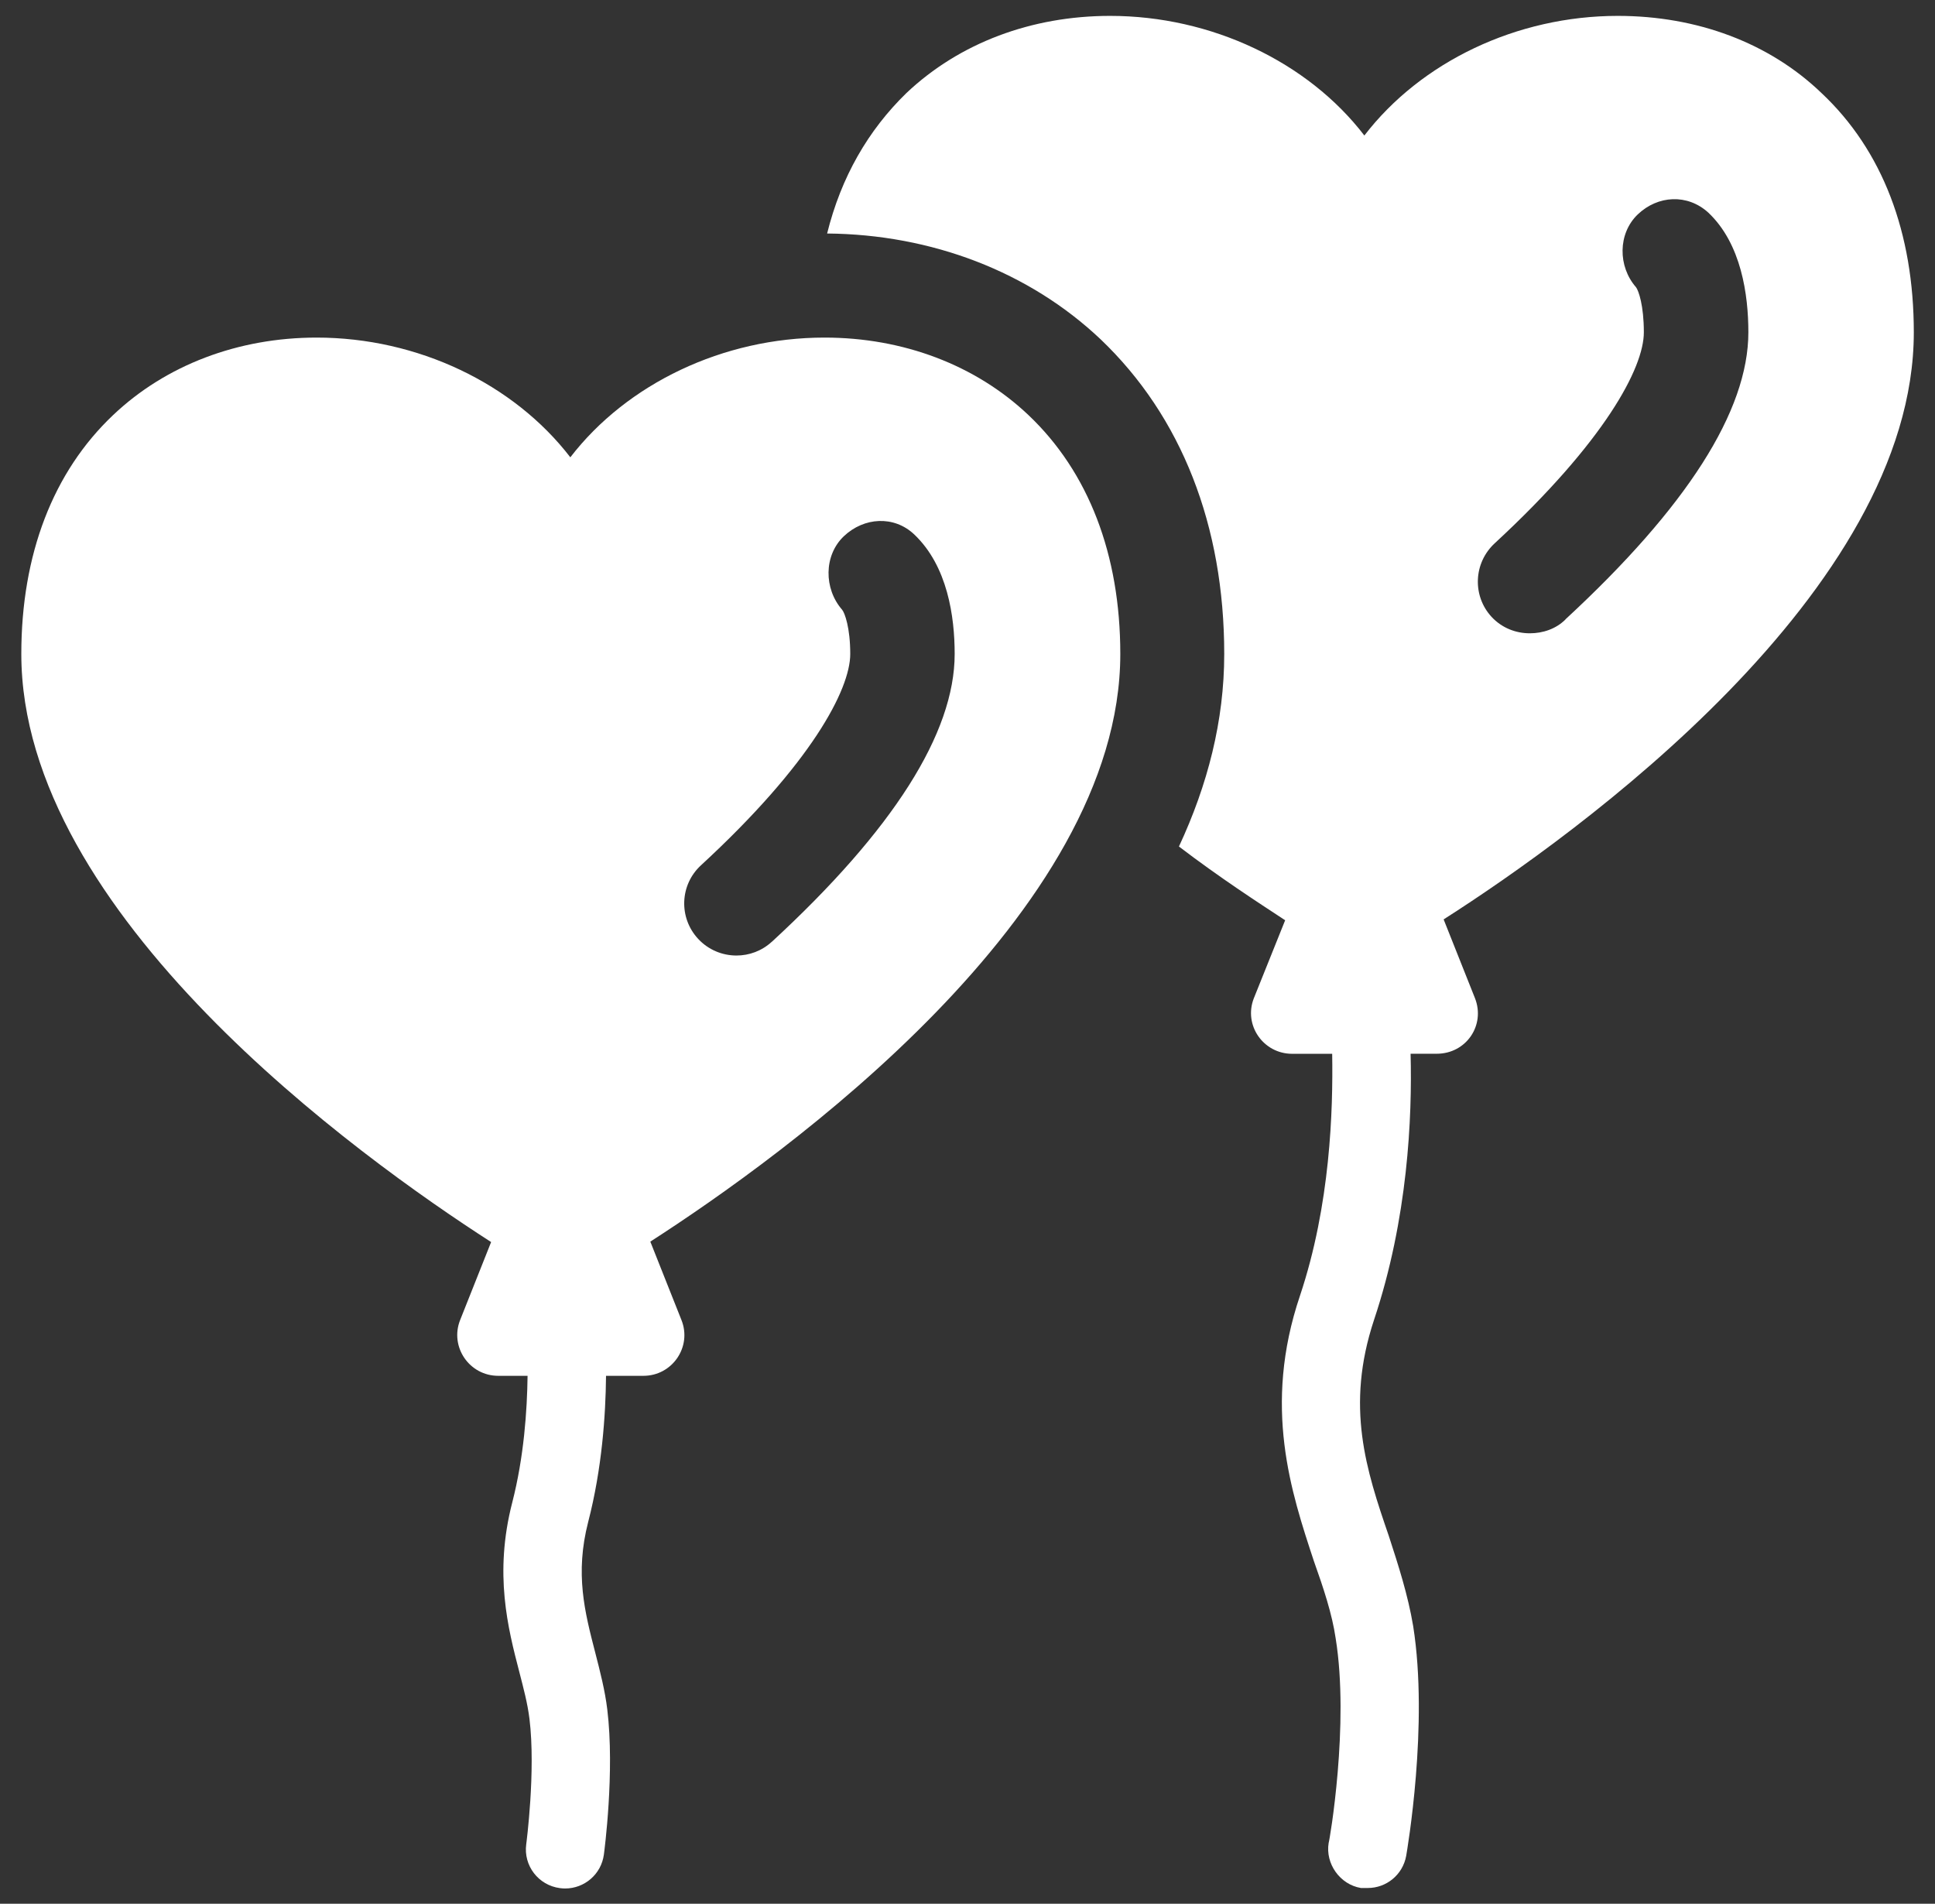
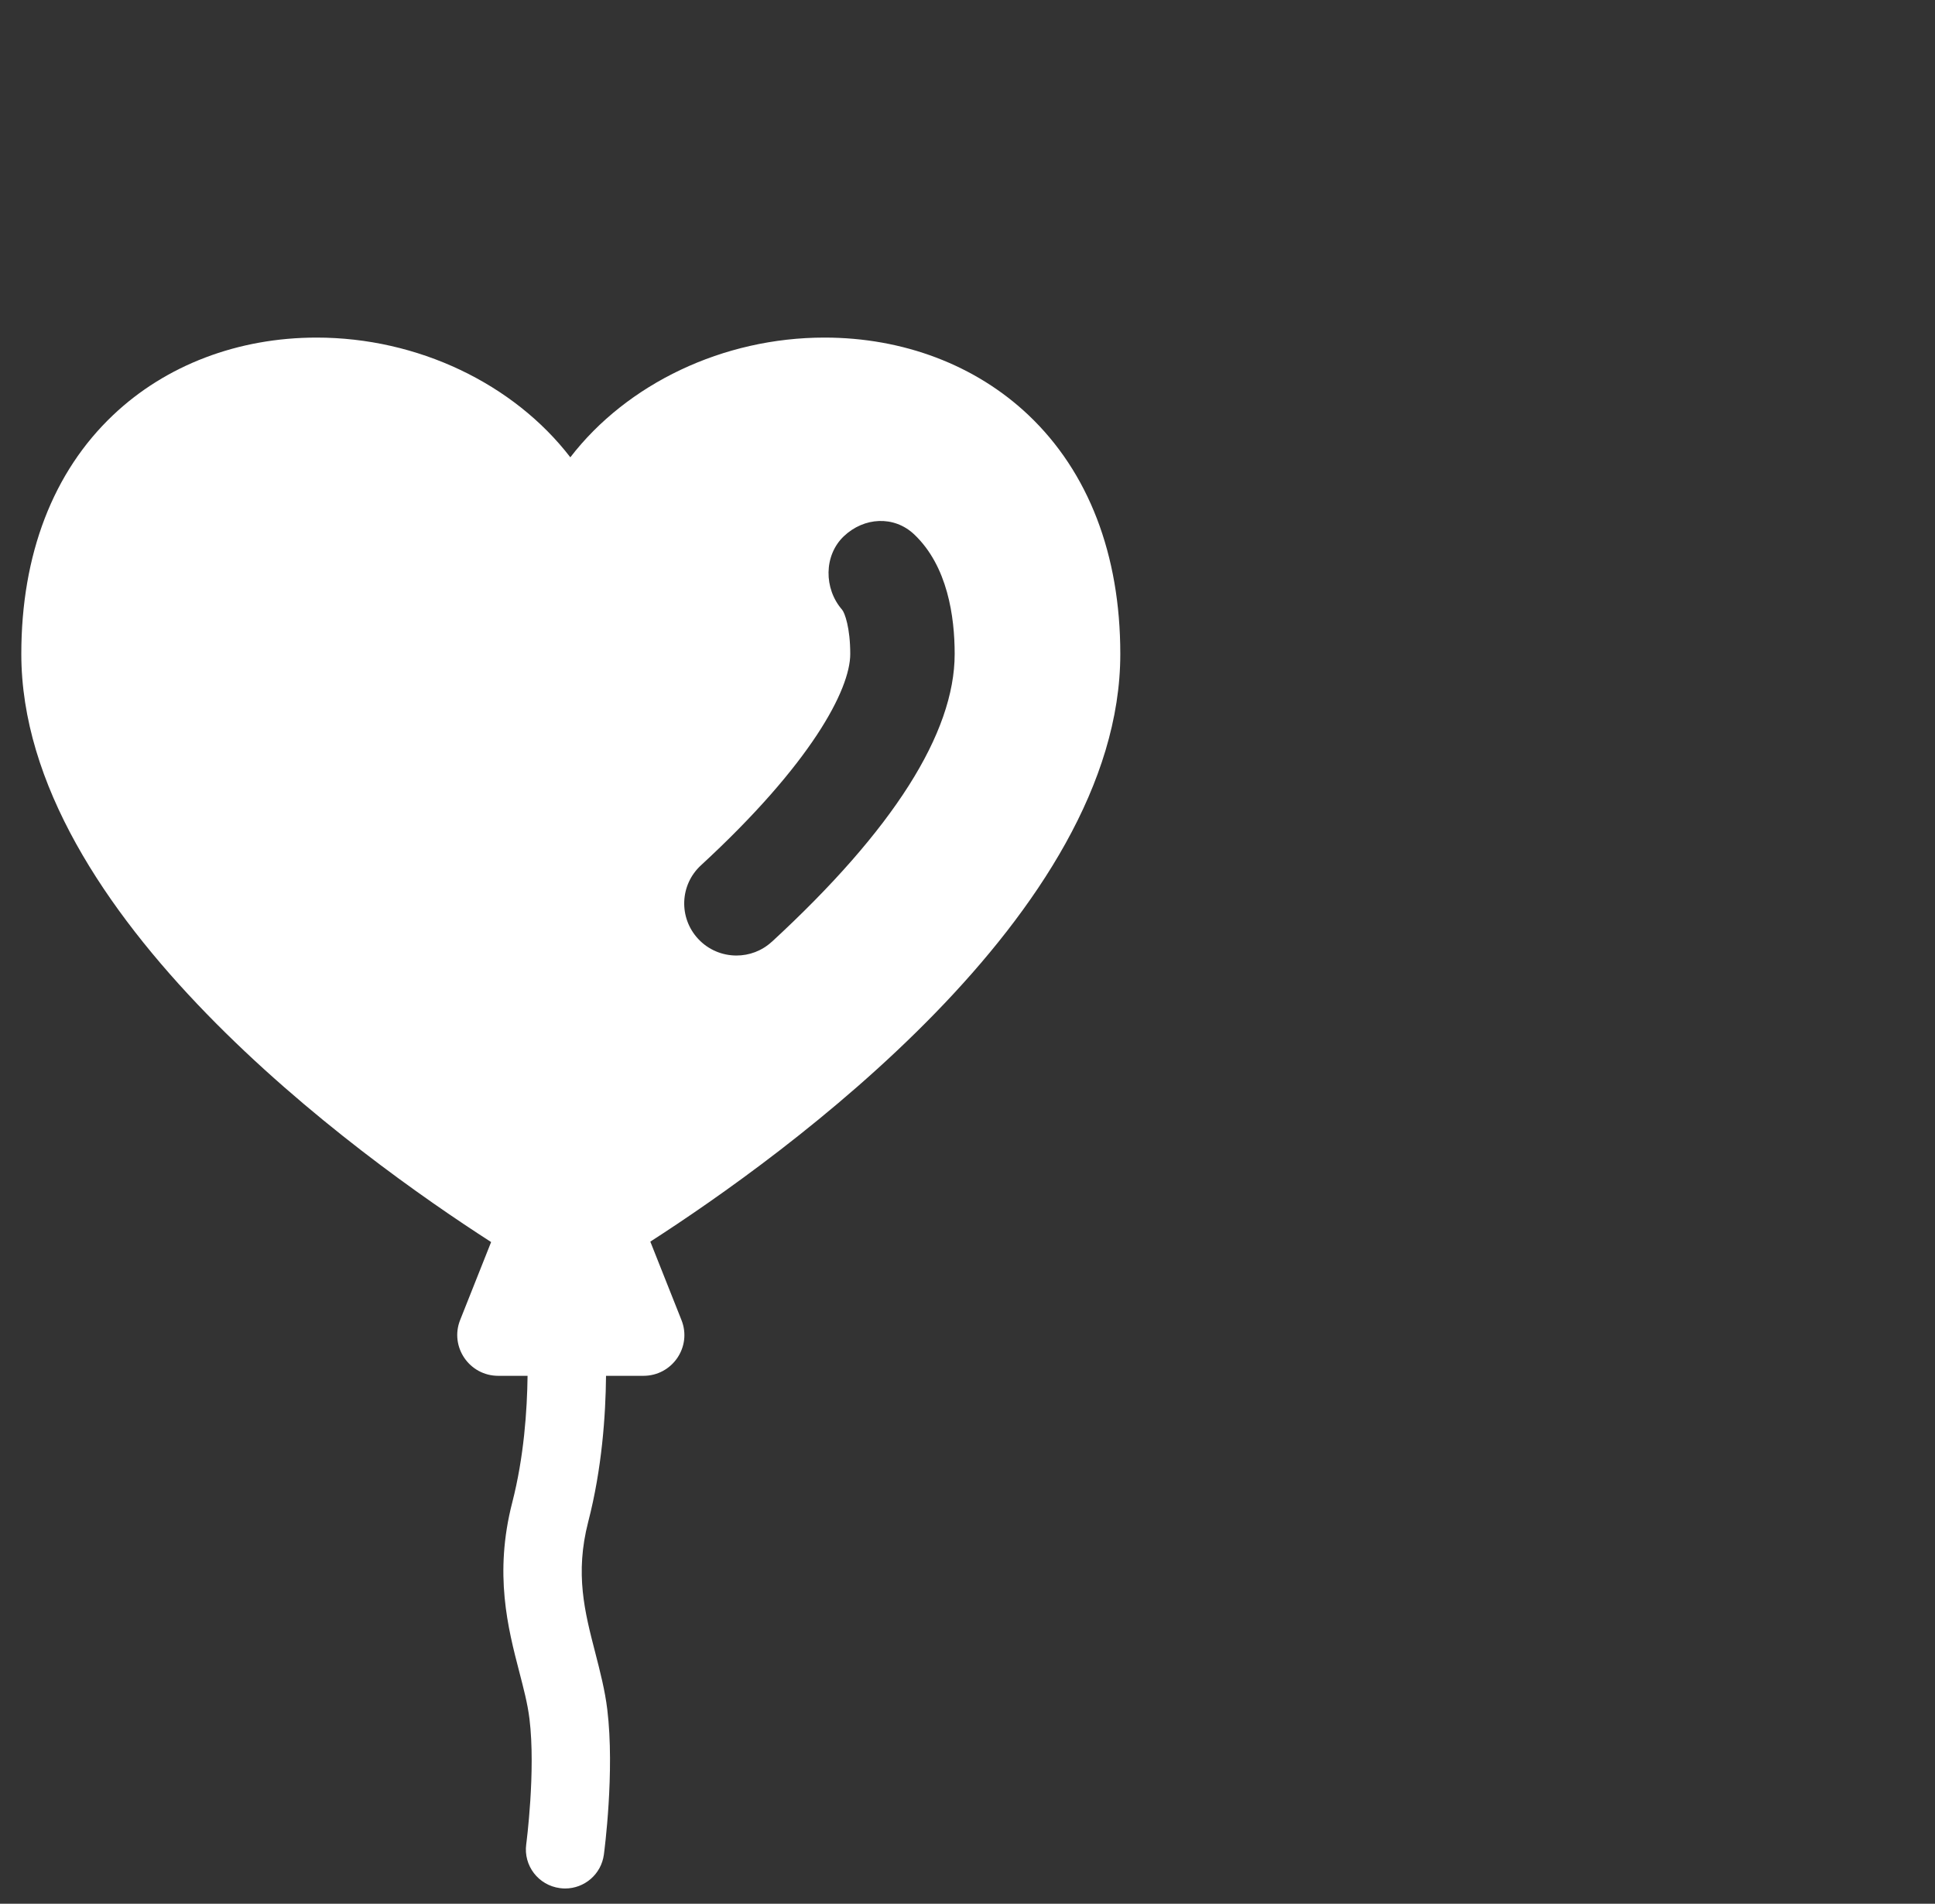
<svg xmlns="http://www.w3.org/2000/svg" width="62" height="61" viewBox="0 0 62 61" fill="none">
  <rect x="0" y="0" width="62" height="61" fill="#333333" stroke="none" />
  <g id="2 personnes coeurs" clip-path="url(#clip0_517_2875)">
-     <path id="Vector" d="M61.321 10.65C61.321 7.456 60.317 4.816 58.364 2.982C56.689 1.371 54.373 0.509 51.836 0.509C48.6 0.509 45.53 1.981 43.716 4.342C41.905 1.981 38.808 0.509 35.57 0.509C33.059 0.509 30.745 1.371 29.042 2.982C27.814 4.177 26.95 5.676 26.502 7.482C29.849 7.51 32.976 8.706 35.264 10.871C37.858 13.344 39.226 16.844 39.226 20.956C39.226 23.096 38.695 25.151 37.775 27.124C39.087 28.125 40.287 28.902 41.178 29.487L40.174 31.988C39.839 32.85 40.48 33.766 41.403 33.766H42.685C42.714 35.572 42.629 38.6 41.653 41.517C40.452 45.073 41.374 47.823 42.098 50.019C42.405 50.881 42.683 51.715 42.796 52.493C43.242 55.243 42.6 58.994 42.572 59.05C42.461 59.717 42.935 60.384 43.605 60.495H43.829C44.414 60.495 44.945 60.079 45.056 59.466C45.084 59.299 45.782 55.271 45.28 52.103C45.112 51.102 44.806 50.158 44.499 49.214C43.773 47.102 43.105 45.073 44.025 42.294C45.112 39.044 45.251 35.793 45.197 33.764H46.034C46.982 33.764 47.598 32.848 47.261 31.986L46.256 29.459C50.525 26.737 61.321 18.955 61.321 10.648V10.65ZM50.161 19.848C49.855 20.153 49.435 20.292 49.018 20.292C48.572 20.292 48.124 20.125 47.789 19.763C47.176 19.096 47.204 18.039 47.9 17.401C51.416 14.15 52.671 11.787 52.671 10.648C52.671 9.786 52.503 9.314 52.421 9.204C51.836 8.537 51.836 7.482 52.477 6.869C53.119 6.258 54.067 6.202 54.737 6.813C55.796 7.813 56.02 9.453 56.02 10.646C56.02 13.173 54.039 16.259 50.161 19.843V19.848Z" fill="white" />
    <path id="Vector_2" d="M26.415 10.817C23.17 10.817 20.09 12.294 18.274 14.653C16.46 12.294 13.385 10.817 10.145 10.817C7.628 10.817 5.312 11.698 3.624 13.3C1.699 15.122 0.683 17.769 0.683 20.954C0.683 29.299 11.494 37.069 15.736 39.798L14.743 42.297C14.404 43.154 15.038 44.084 15.965 44.084H16.904C16.89 45.195 16.788 46.687 16.413 48.143C15.824 50.43 16.276 52.173 16.64 53.575C16.772 54.087 16.904 54.578 16.965 55.076C17.17 56.753 16.864 59.071 16.861 59.095C16.769 59.778 17.25 60.408 17.939 60.499C17.996 60.506 18.052 60.511 18.107 60.511C18.727 60.511 19.264 60.055 19.349 59.426C19.363 59.318 19.701 56.772 19.458 54.773C19.385 54.169 19.231 53.571 19.071 52.948C18.736 51.652 18.418 50.428 18.847 48.763C19.288 47.058 19.406 45.35 19.418 44.084H20.616C21.543 44.084 22.177 43.154 21.835 42.297L20.837 39.784C25.101 37.04 35.896 29.278 35.896 20.954C35.896 17.769 34.877 15.122 32.95 13.297C31.259 11.696 28.939 10.817 26.42 10.817H26.415ZM24.733 30.173C24.41 30.471 24.005 30.617 23.597 30.617C23.146 30.617 22.696 30.436 22.368 30.081C21.741 29.405 21.781 28.35 22.46 27.726C25.986 24.477 27.243 22.096 27.243 20.954C27.243 20.111 27.066 19.634 26.981 19.535C26.396 18.864 26.391 17.797 27.038 17.182C27.684 16.569 28.646 16.513 29.292 17.123C30.365 18.14 30.589 19.766 30.589 20.954C30.589 23.491 28.618 26.593 24.733 30.175V30.173Z" fill="white" />
  </g>
  <defs>
    <clipPath id="clip0_517_2875">
      <rect width="60.638" height="60" fill="white" transform="translate(0.683 0.509)" />
    </clipPath>
  </defs>
</svg>